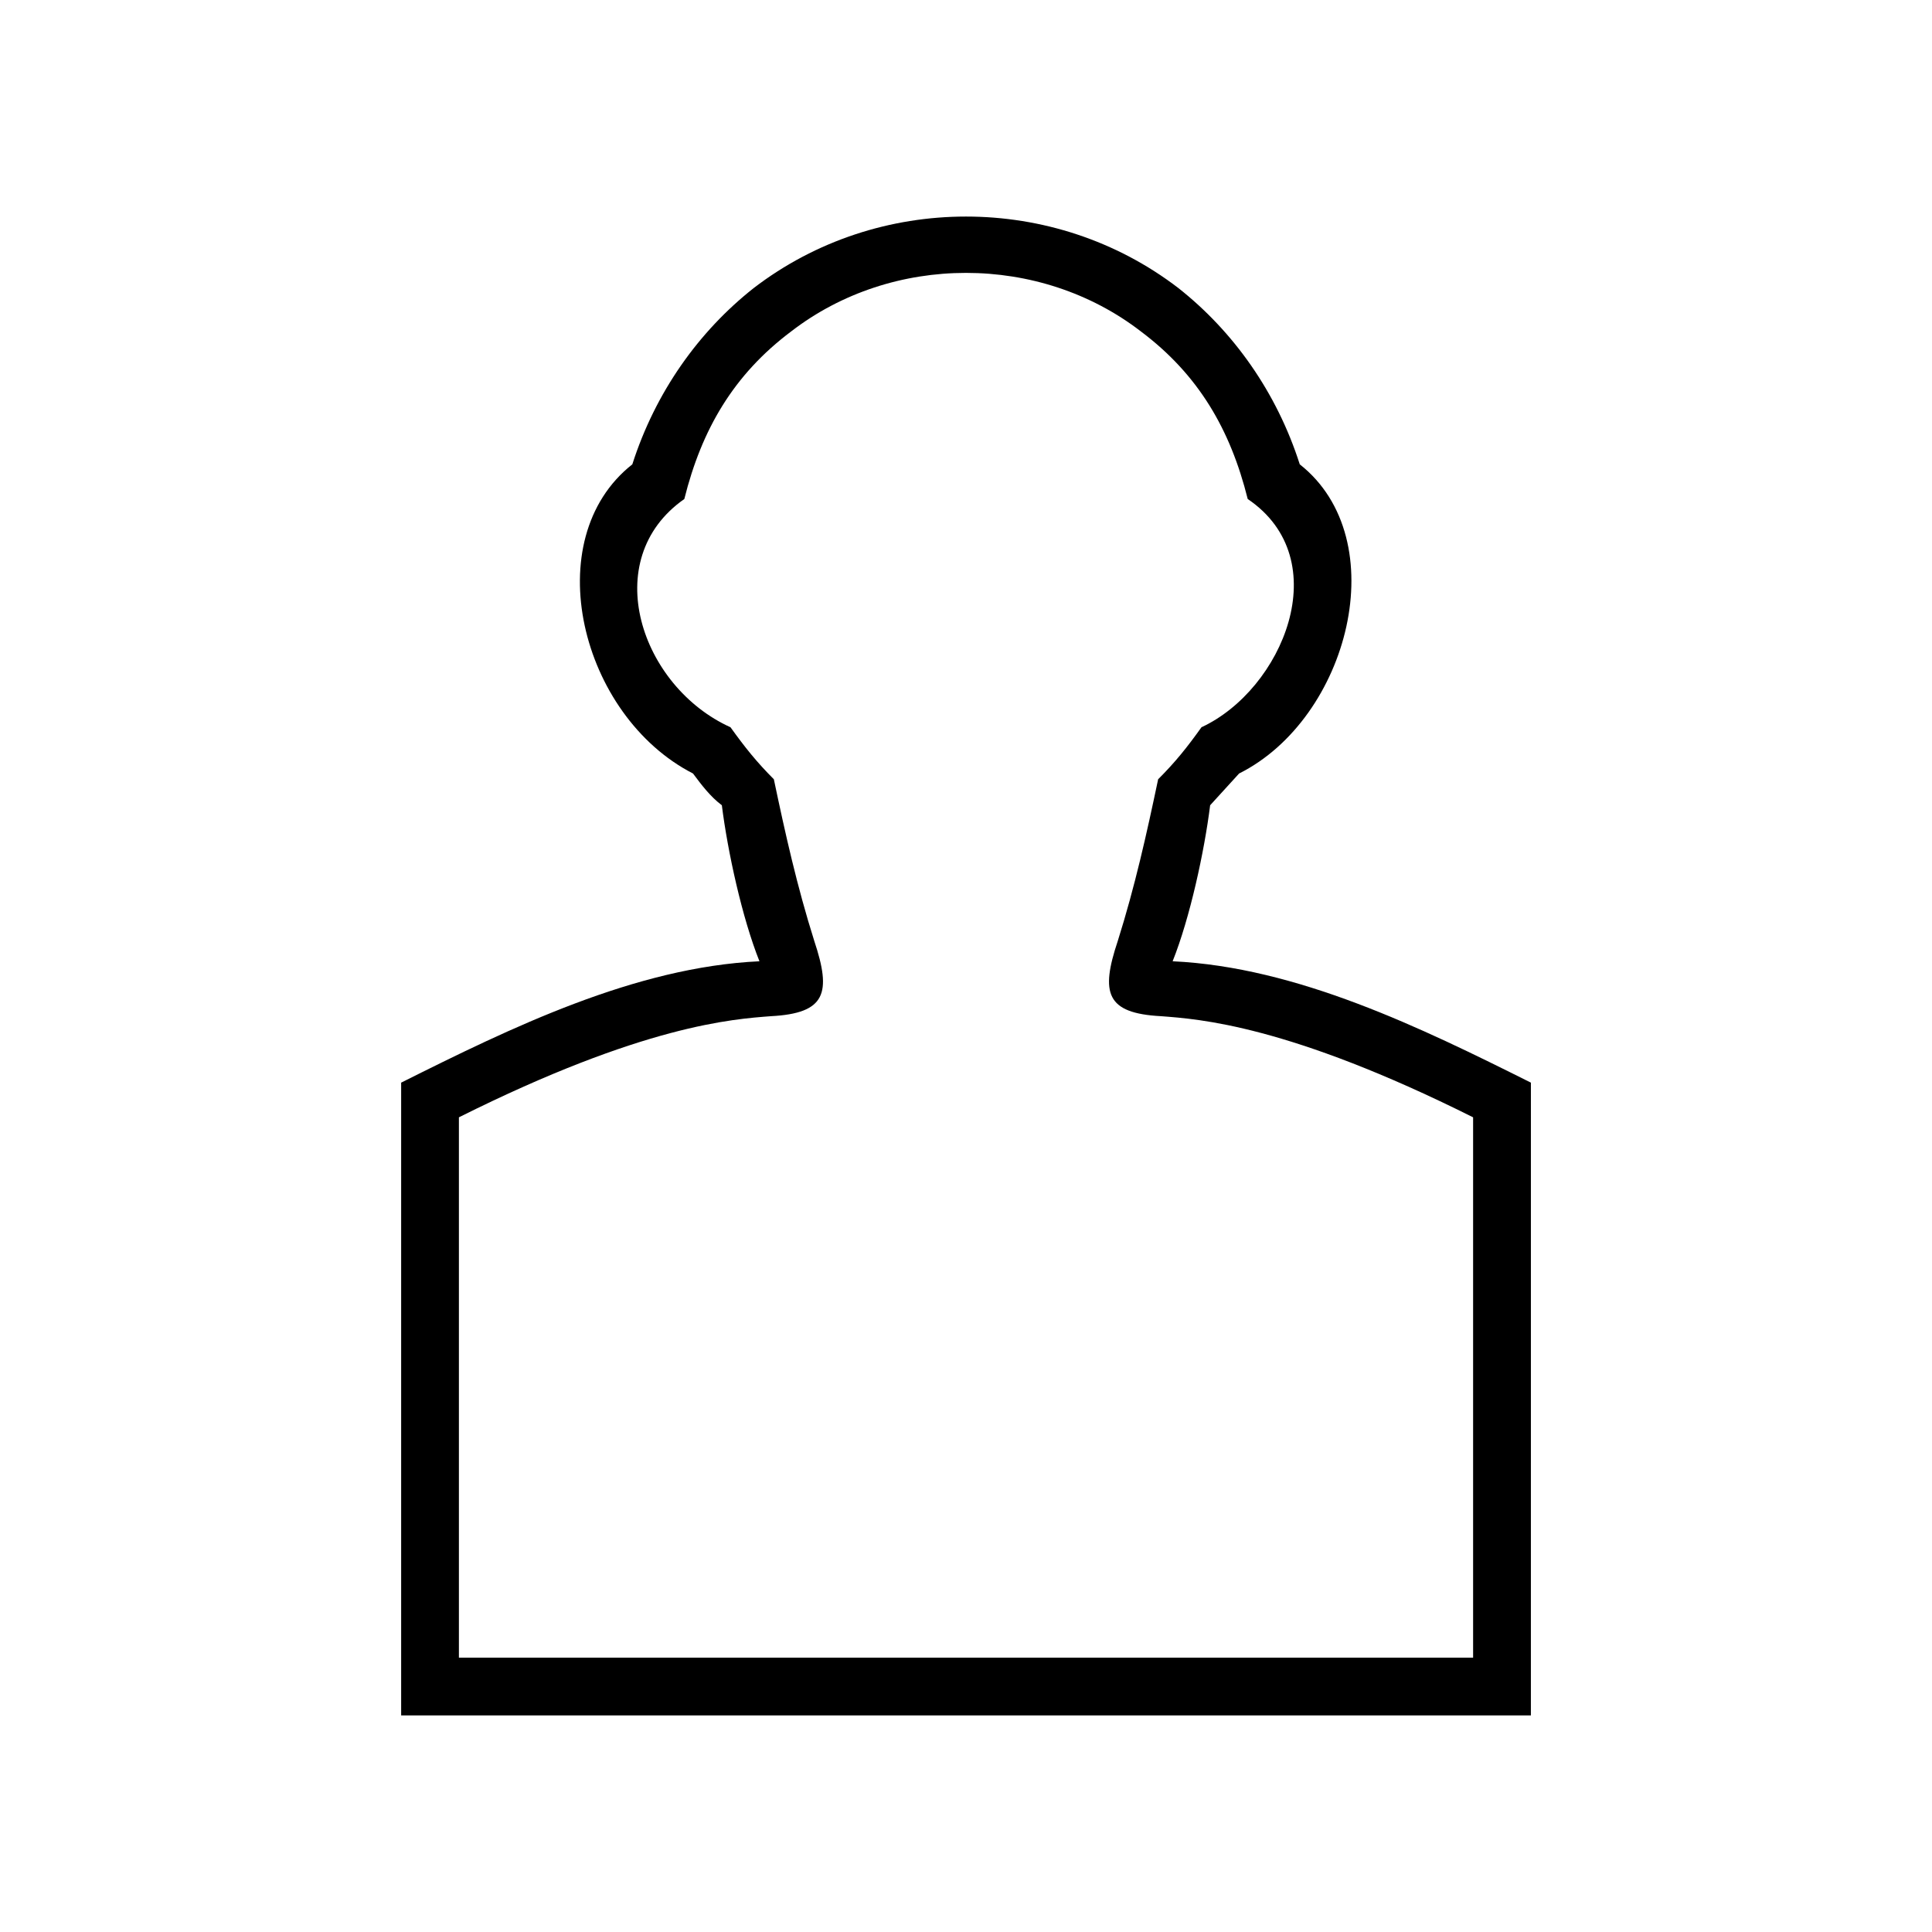
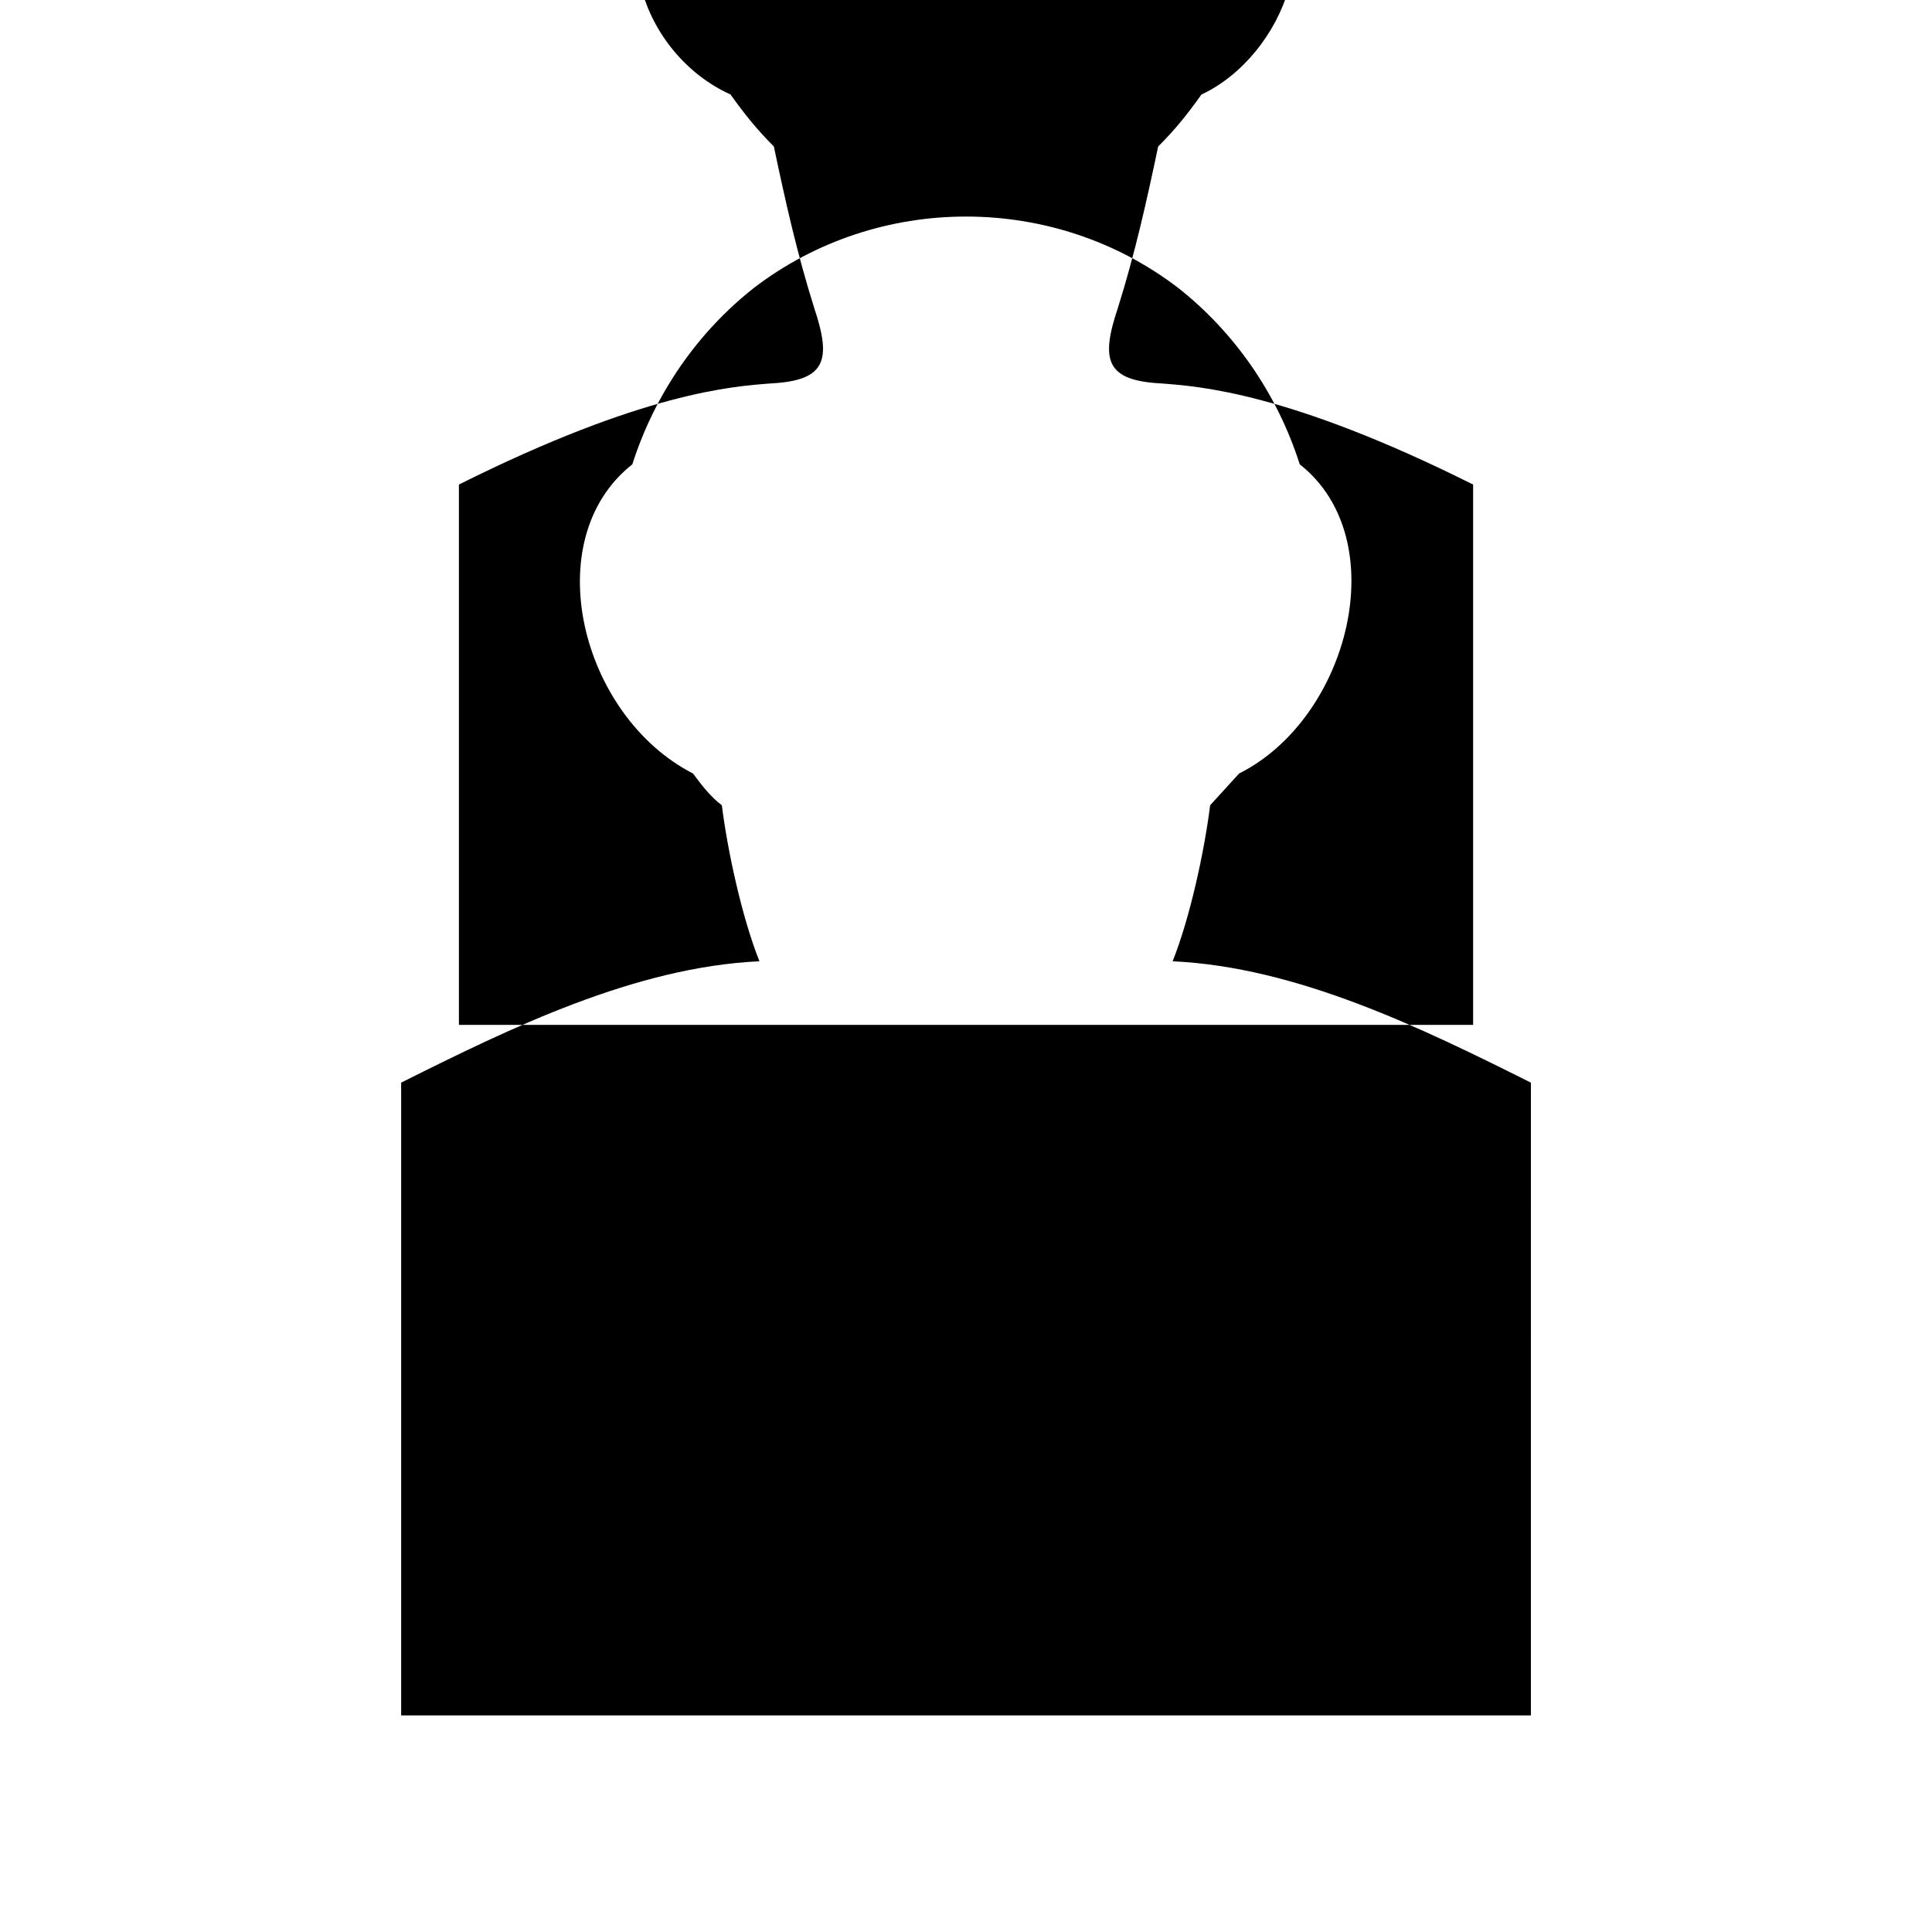
<svg xmlns="http://www.w3.org/2000/svg" fill="#000000" width="800px" height="800px" version="1.1" viewBox="144 144 512 512">
-   <path d="m549.7 598.6h-299.39v-167.69c29.094-14.555 62.027-30.633 94.953-32.164-4.59-11.484-8.434-29.094-9.965-41.344-3.059-2.297-5.359-5.356-7.644-8.414-29.863-15.316-41.348-62.031-16.082-81.934 6.125-19.141 17.613-35.23 32.164-46.711 32.918-25.27 79.621-25.27 112.55 0 14.547 11.48 26.043 27.57 32.164 46.711 25.27 19.902 13.02 67.383-16.078 81.934l-7.672 8.414c-1.531 12.25-5.348 29.855-9.941 41.344 32.926 1.531 65.844 17.609 94.945 32.164zm-15.312-15.309v-143.19c-49.004-24.504-72.746-26.039-82.707-26.801-14.547-0.766-16.078-6.117-11.469-19.902 4.582-14.551 7.644-28.328 10.707-42.883 4.602-4.606 7.66-8.43 11.484-13.785 21.453-9.957 35.996-44.406 12.254-60.488-4.59-18.391-13.02-32.934-28.328-44.422-26.805-20.668-65.859-20.668-92.648 0-15.312 11.484-23.742 26.031-28.328 44.422-22.977 16.082-11.488 49.77 12.234 60.488 3.848 5.352 6.902 9.18 11.492 13.785 3.062 14.555 6.133 28.332 10.723 42.883 4.59 13.785 3.059 19.137-11.488 19.902-9.941 0.762-33.684 2.297-82.699 26.801v143.19z" />
+   <path d="m549.7 598.6h-299.39v-167.69c29.094-14.555 62.027-30.633 94.953-32.164-4.59-11.484-8.434-29.094-9.965-41.344-3.059-2.297-5.359-5.356-7.644-8.414-29.863-15.316-41.348-62.031-16.082-81.934 6.125-19.141 17.613-35.23 32.164-46.711 32.918-25.27 79.621-25.27 112.55 0 14.547 11.48 26.043 27.57 32.164 46.711 25.27 19.902 13.02 67.383-16.078 81.934l-7.672 8.414c-1.531 12.25-5.348 29.855-9.941 41.344 32.926 1.531 65.844 17.609 94.945 32.164m-15.312-15.309v-143.19c-49.004-24.504-72.746-26.039-82.707-26.801-14.547-0.766-16.078-6.117-11.469-19.902 4.582-14.551 7.644-28.328 10.707-42.883 4.602-4.606 7.66-8.43 11.484-13.785 21.453-9.957 35.996-44.406 12.254-60.488-4.59-18.391-13.02-32.934-28.328-44.422-26.805-20.668-65.859-20.668-92.648 0-15.312 11.484-23.742 26.031-28.328 44.422-22.977 16.082-11.488 49.77 12.234 60.488 3.848 5.352 6.902 9.18 11.492 13.785 3.062 14.555 6.133 28.332 10.723 42.883 4.59 13.785 3.059 19.137-11.488 19.902-9.941 0.762-33.684 2.297-82.699 26.801v143.19z" />
</svg>